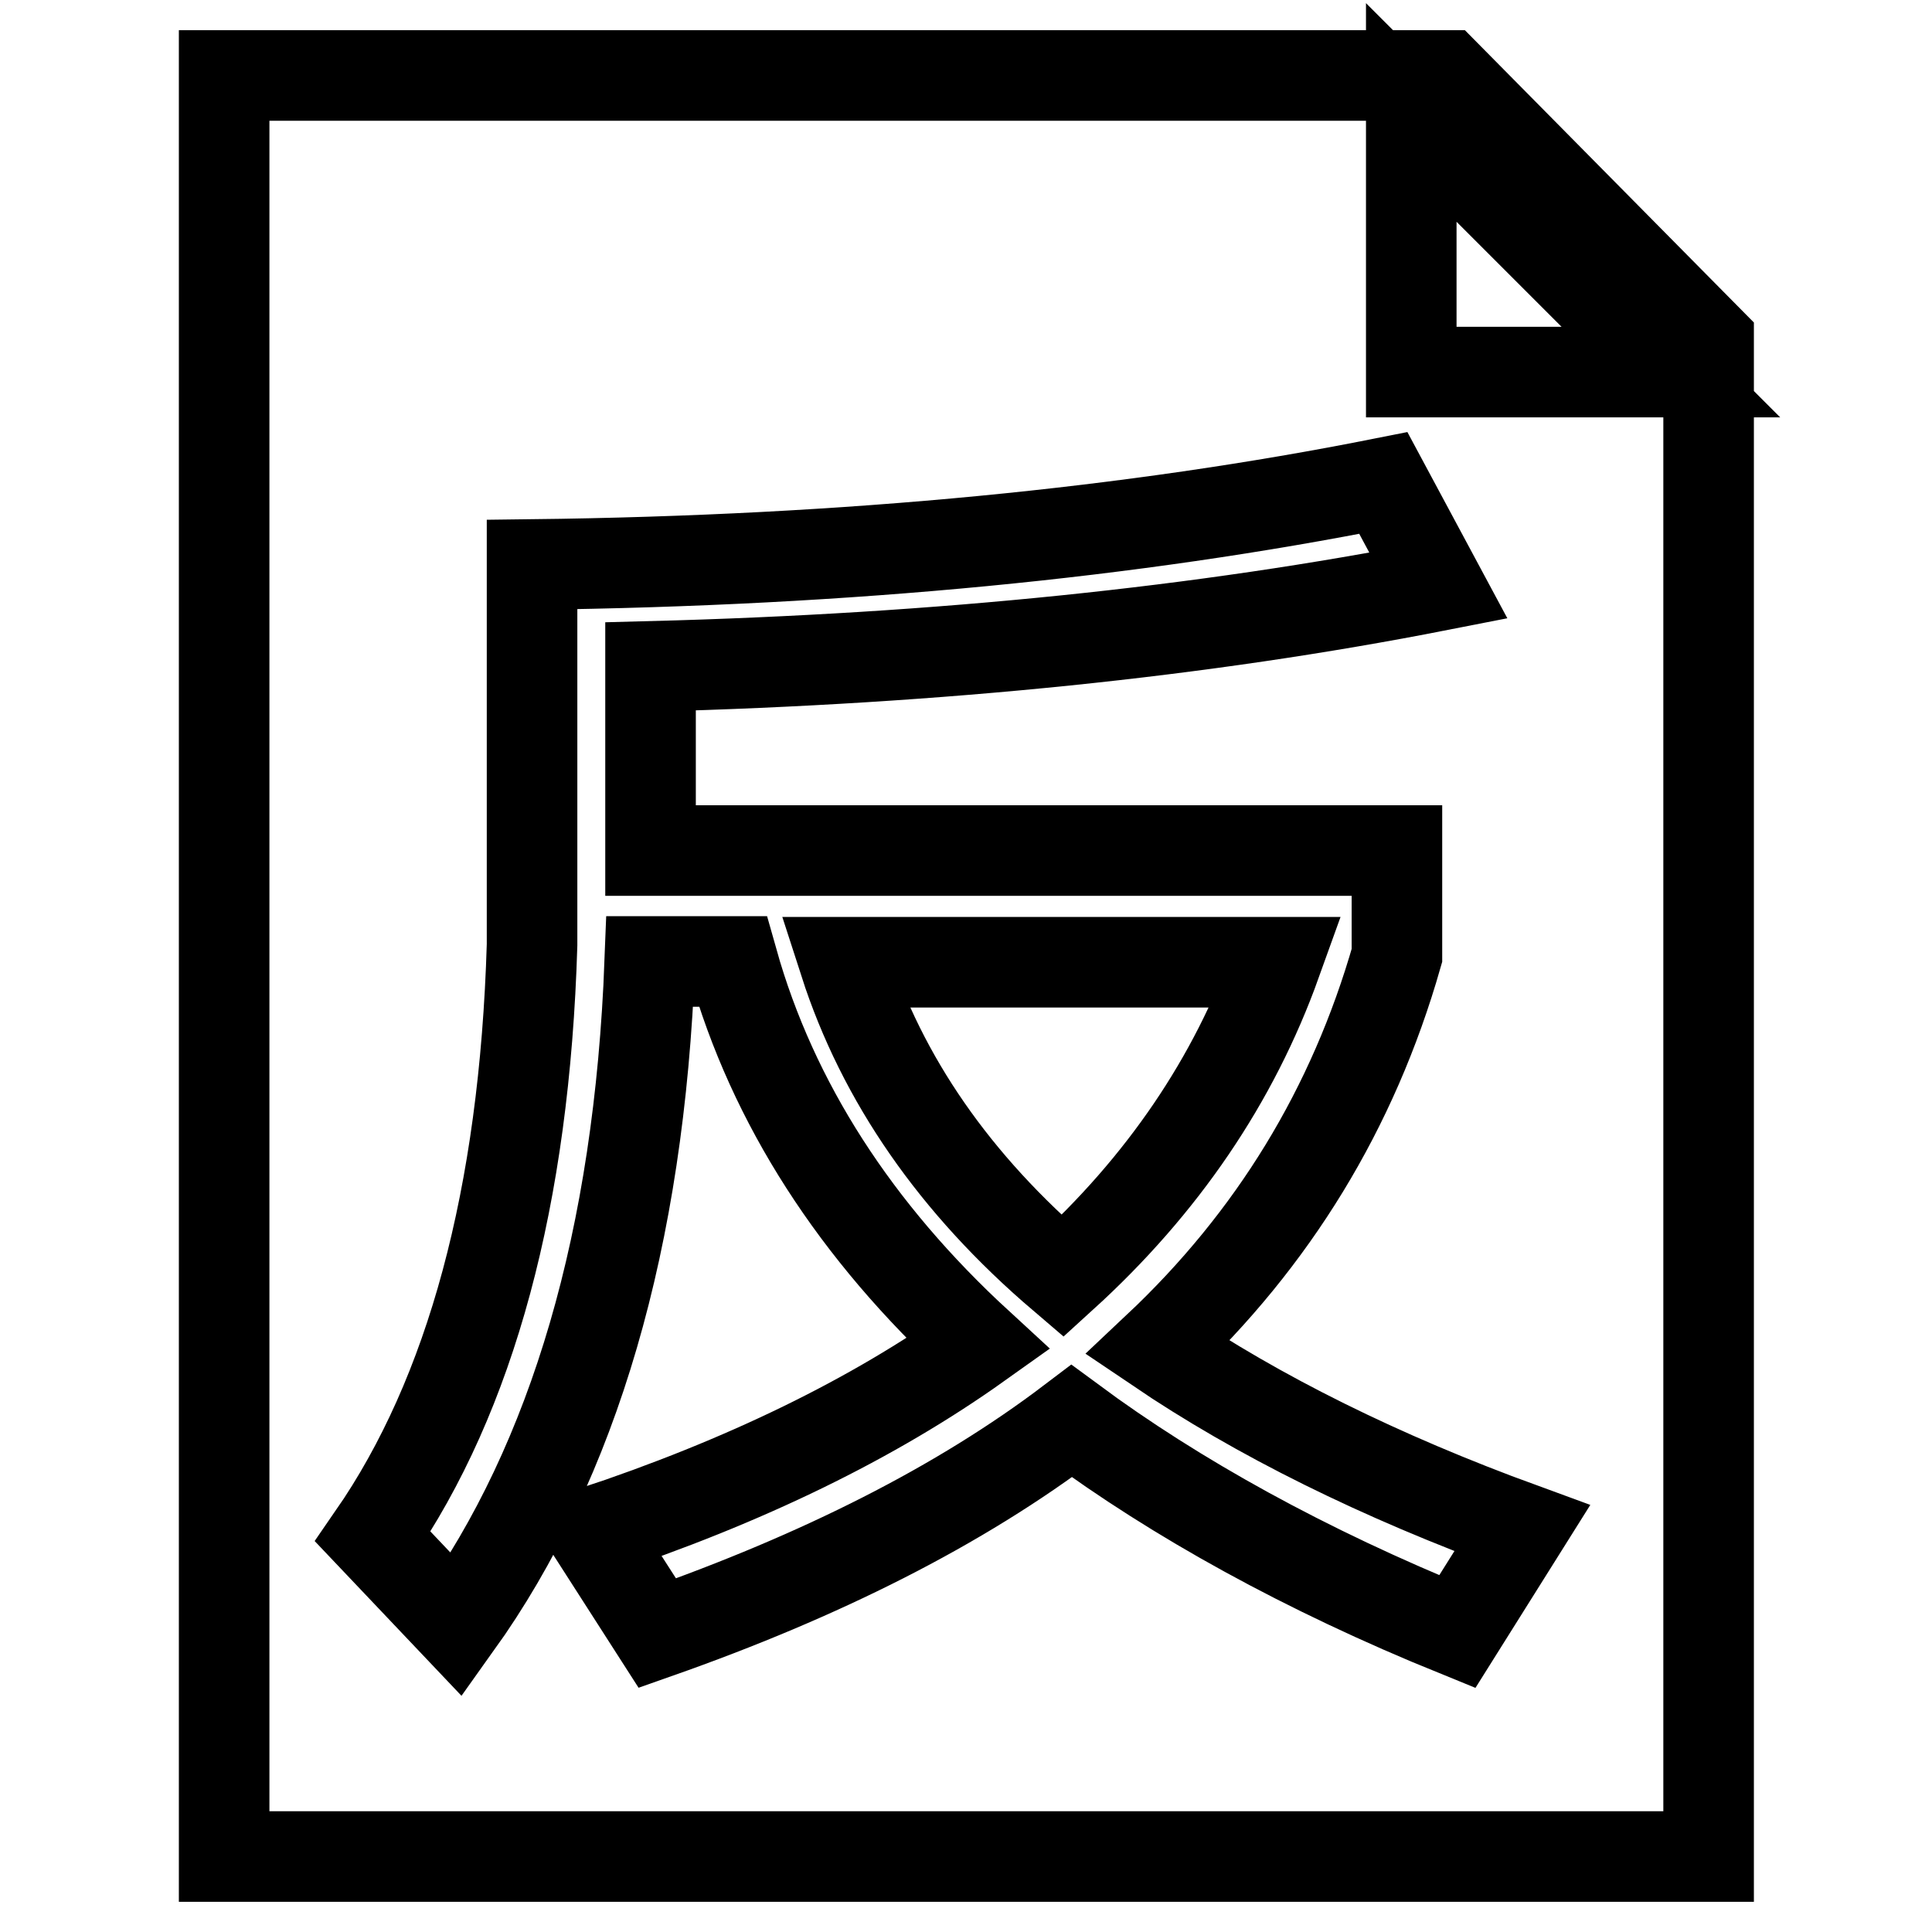
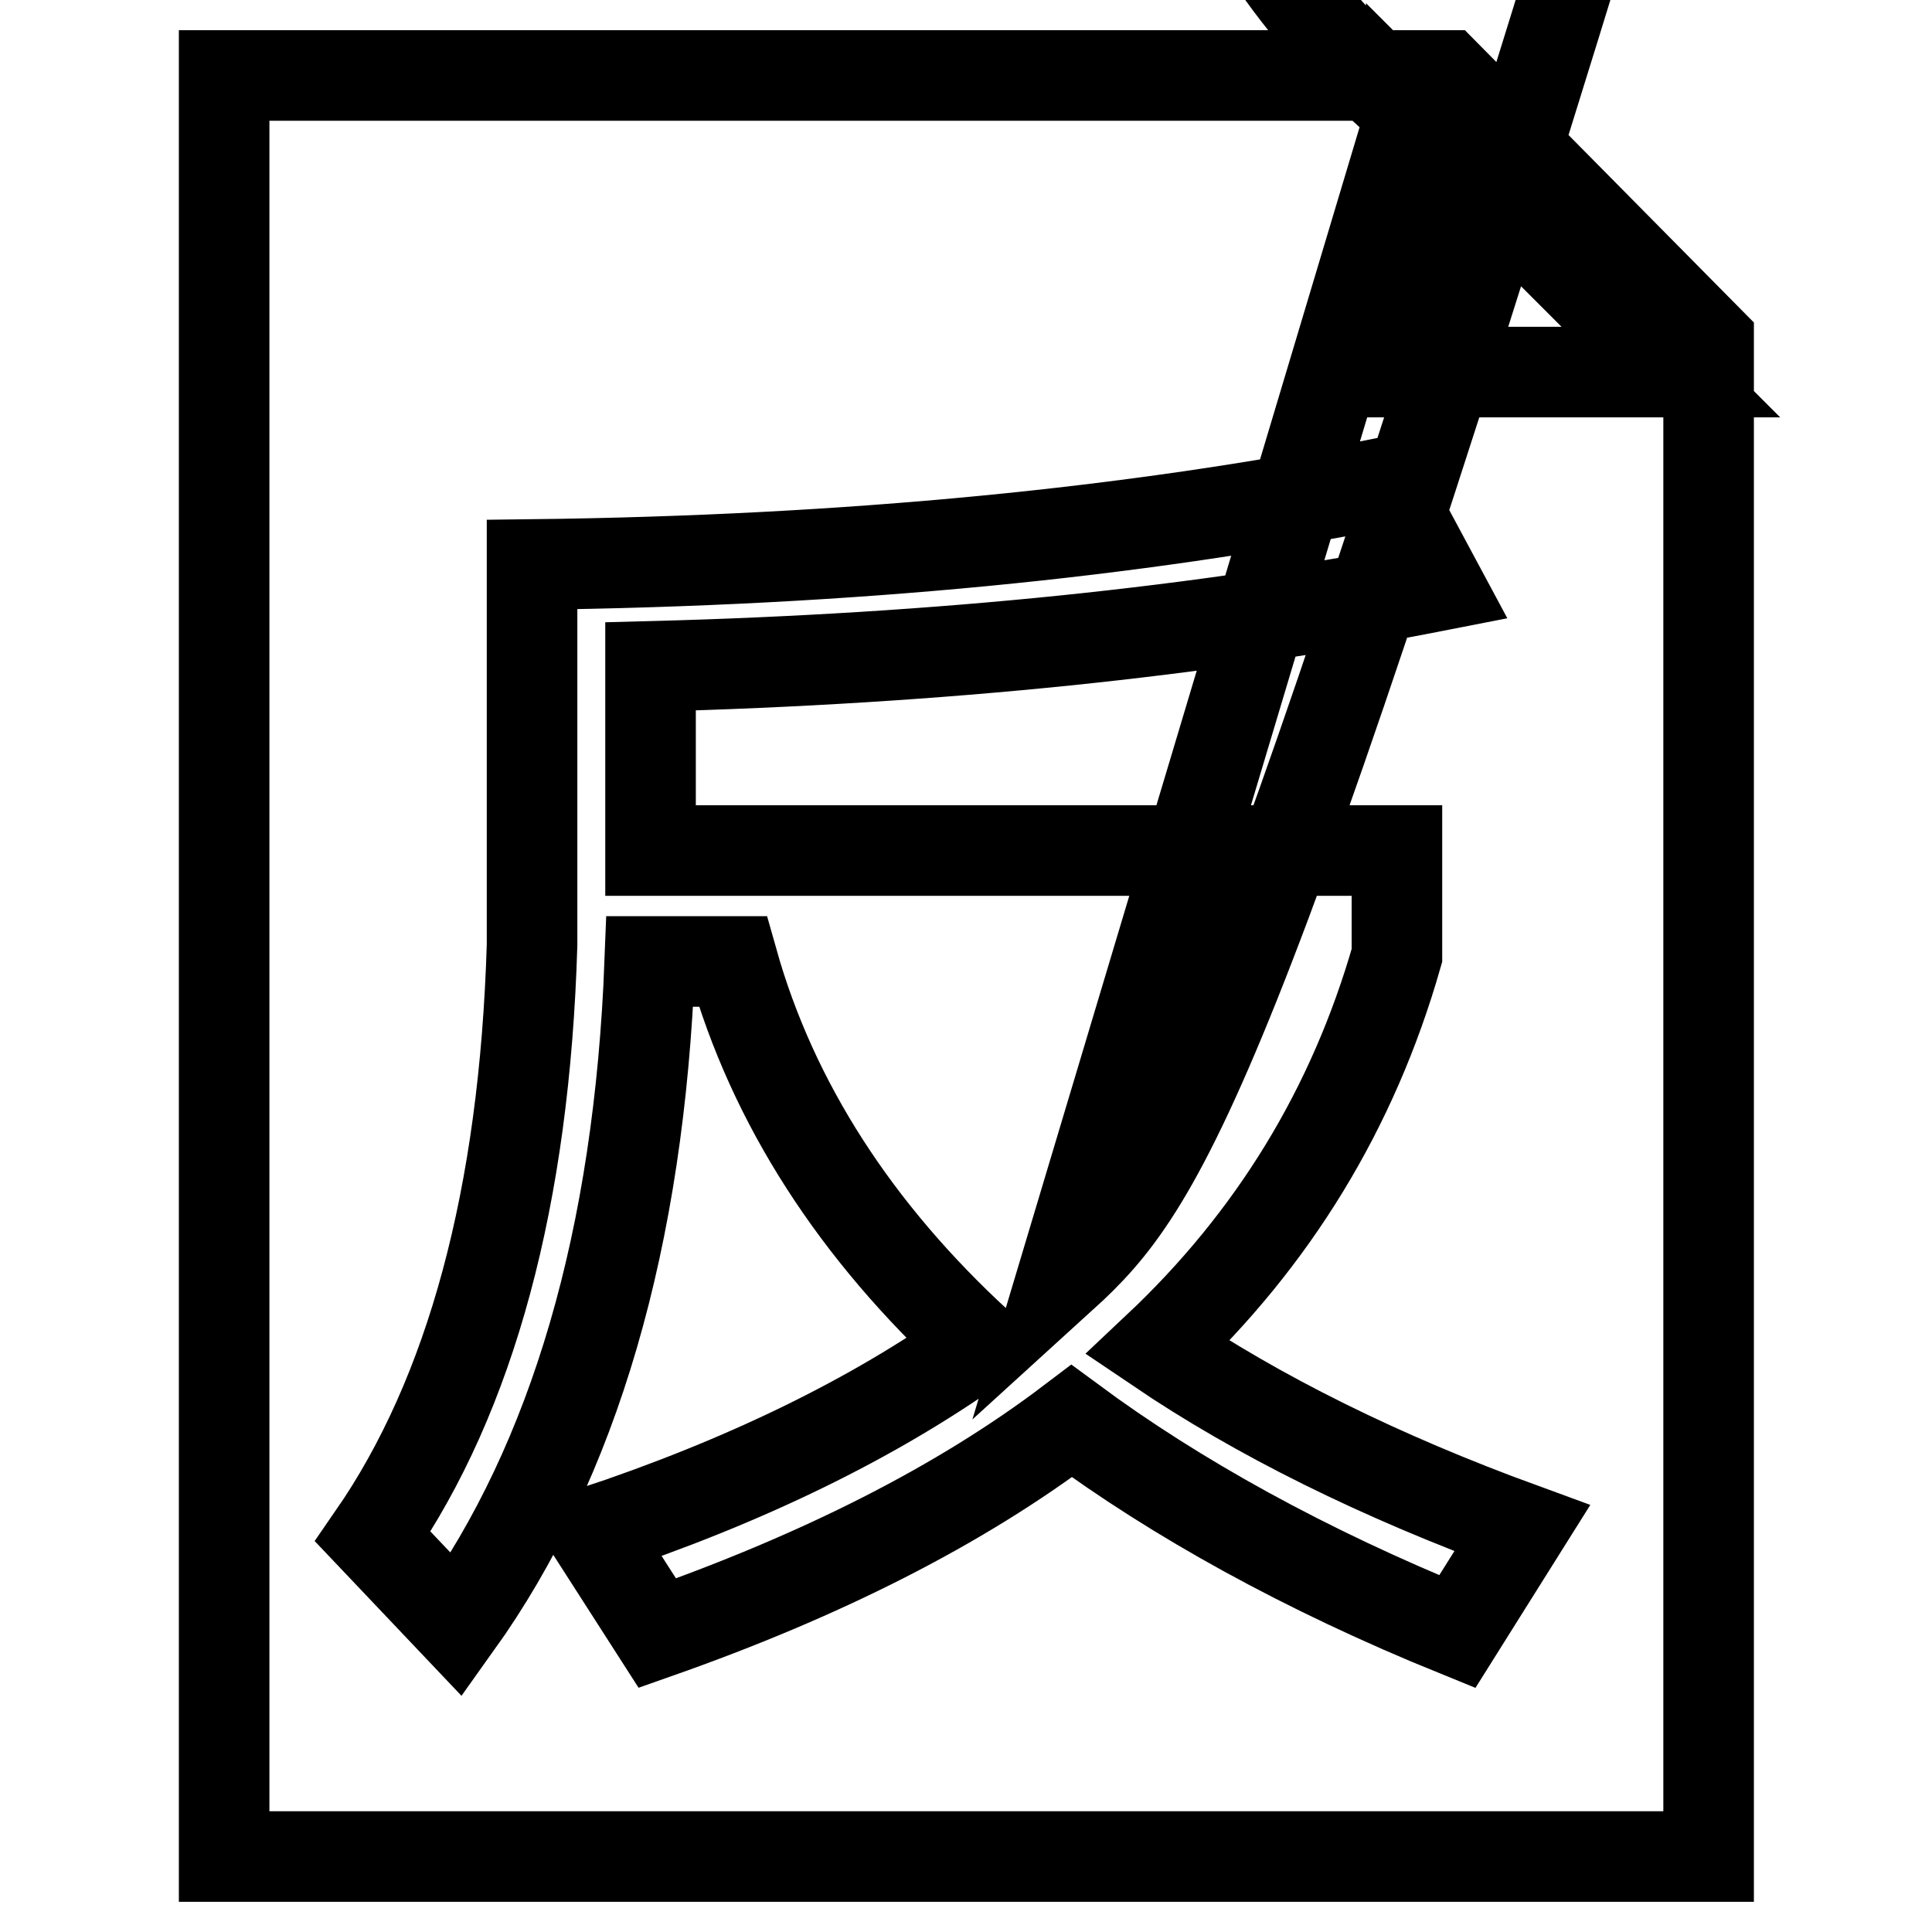
<svg xmlns="http://www.w3.org/2000/svg" version="1.1" x="0px" y="0px" viewBox="0 0 256 256" enable-background="new 0 0 256 256" xml:space="preserve">
  <g>
-     <path stroke-width="12" fill-opacity="0" stroke="#000000" d="M29.7,246V10h161.9l34.8,35.2V246H29.7L29.7,246z M70.5,74.8v50.4c-1,33.4-8.1,59.6-21.1,78.4l11.1,11.7 c15.6-21.8,24.2-51.2,25.6-87.9h11c5.3,18.8,16.3,35.8,32.5,50.7c-13.9,9.9-30.9,18.2-51.1,24.9l8.6,13.4 c21.6-7.6,40-16.8,54.9-28.1c13.8,10.2,30.9,19.7,51.1,27.9l8.6-13.7c-18.9-6.9-35-14.9-48.3-23.9c15.3-14.4,25.9-31.7,31.7-52 v-13.9H86.2V88.3c38.5-1,73.3-4.6,104.4-10.7L183.3,64C150.1,70.6,112.6,74.3,70.5,74.8z M187,14.9v34.4h34.4L187,14.9z  M140.8,169.1c-14.3-12.2-23.9-26.1-28.9-41.6h57.2C163.5,143.1,154.1,157,140.8,169.1z" />
+     <path stroke-width="12" fill-opacity="0" stroke="#000000" d="M29.7,246V10h161.9l34.8,35.2V246H29.7L29.7,246z M70.5,74.8v50.4c-1,33.4-8.1,59.6-21.1,78.4l11.1,11.7 c15.6-21.8,24.2-51.2,25.6-87.9h11c5.3,18.8,16.3,35.8,32.5,50.7c-13.9,9.9-30.9,18.2-51.1,24.9l8.6,13.4 c21.6-7.6,40-16.8,54.9-28.1c13.8,10.2,30.9,19.7,51.1,27.9l8.6-13.7c-18.9-6.9-35-14.9-48.3-23.9c15.3-14.4,25.9-31.7,31.7-52 v-13.9H86.2V88.3c38.5-1,73.3-4.6,104.4-10.7L183.3,64C150.1,70.6,112.6,74.3,70.5,74.8z M187,14.9v34.4h34.4L187,14.9z  c-14.3-12.2-23.9-26.1-28.9-41.6h57.2C163.5,143.1,154.1,157,140.8,169.1z" />
  </g>
</svg>